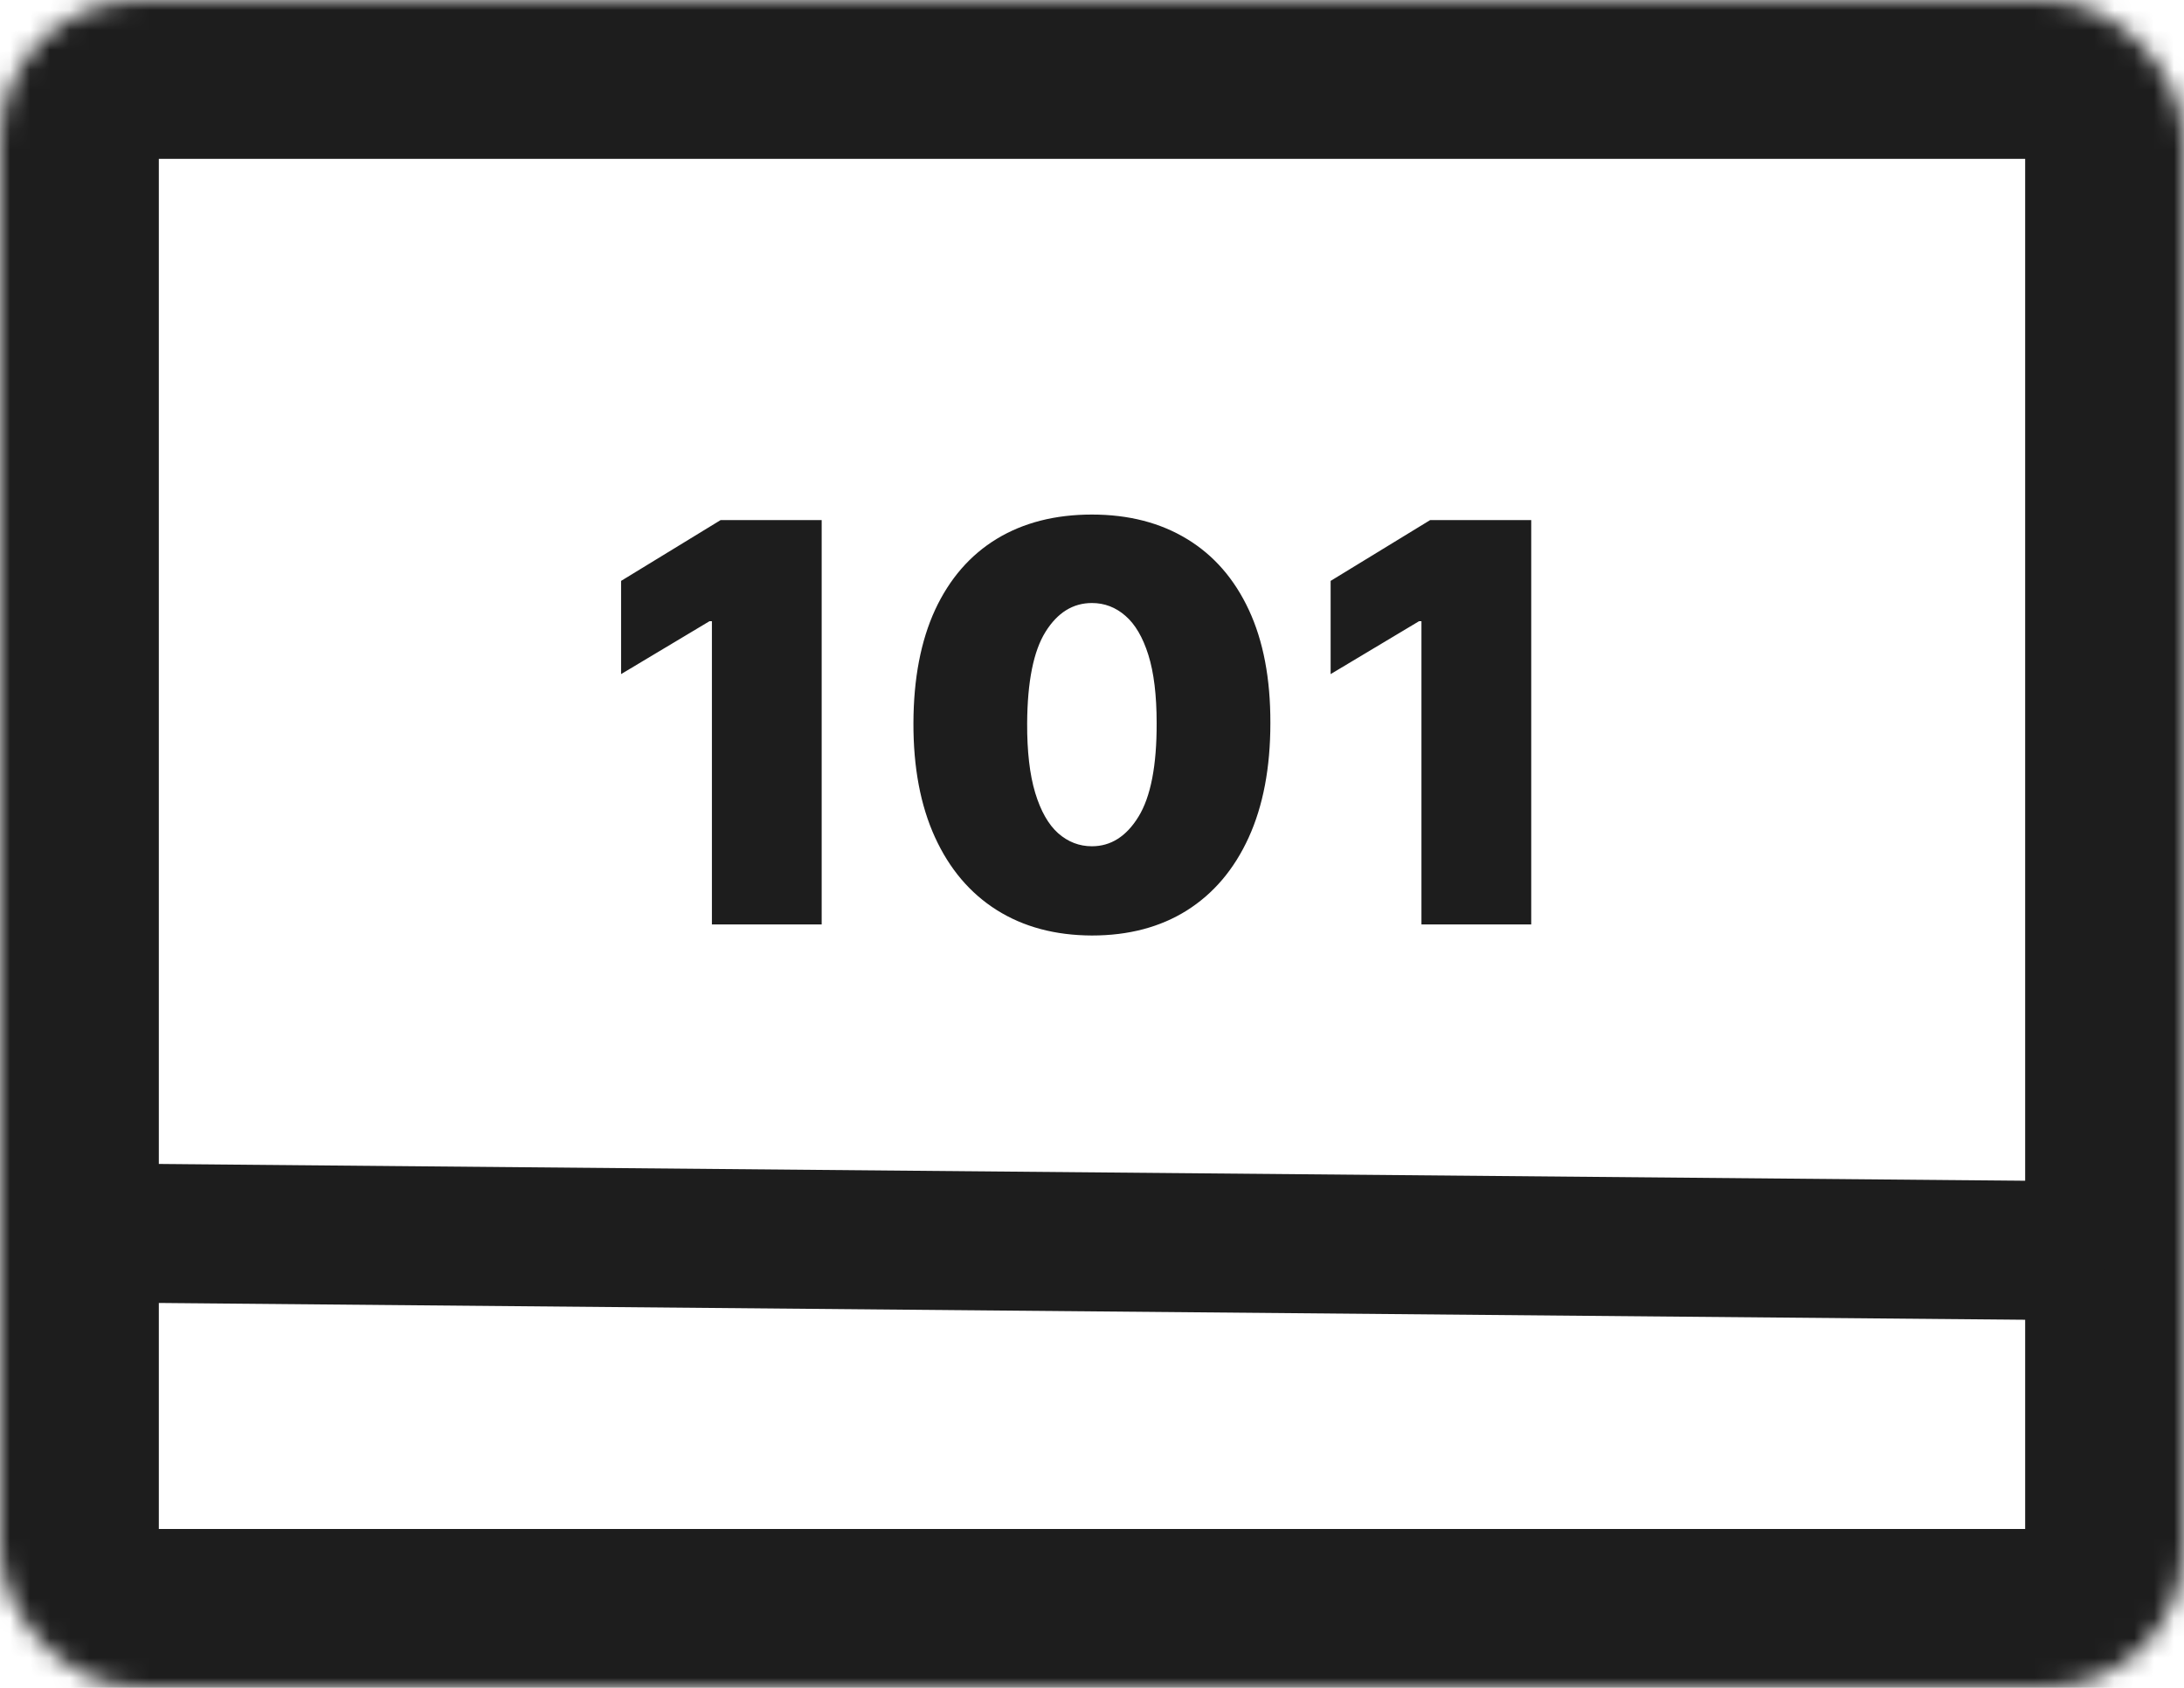
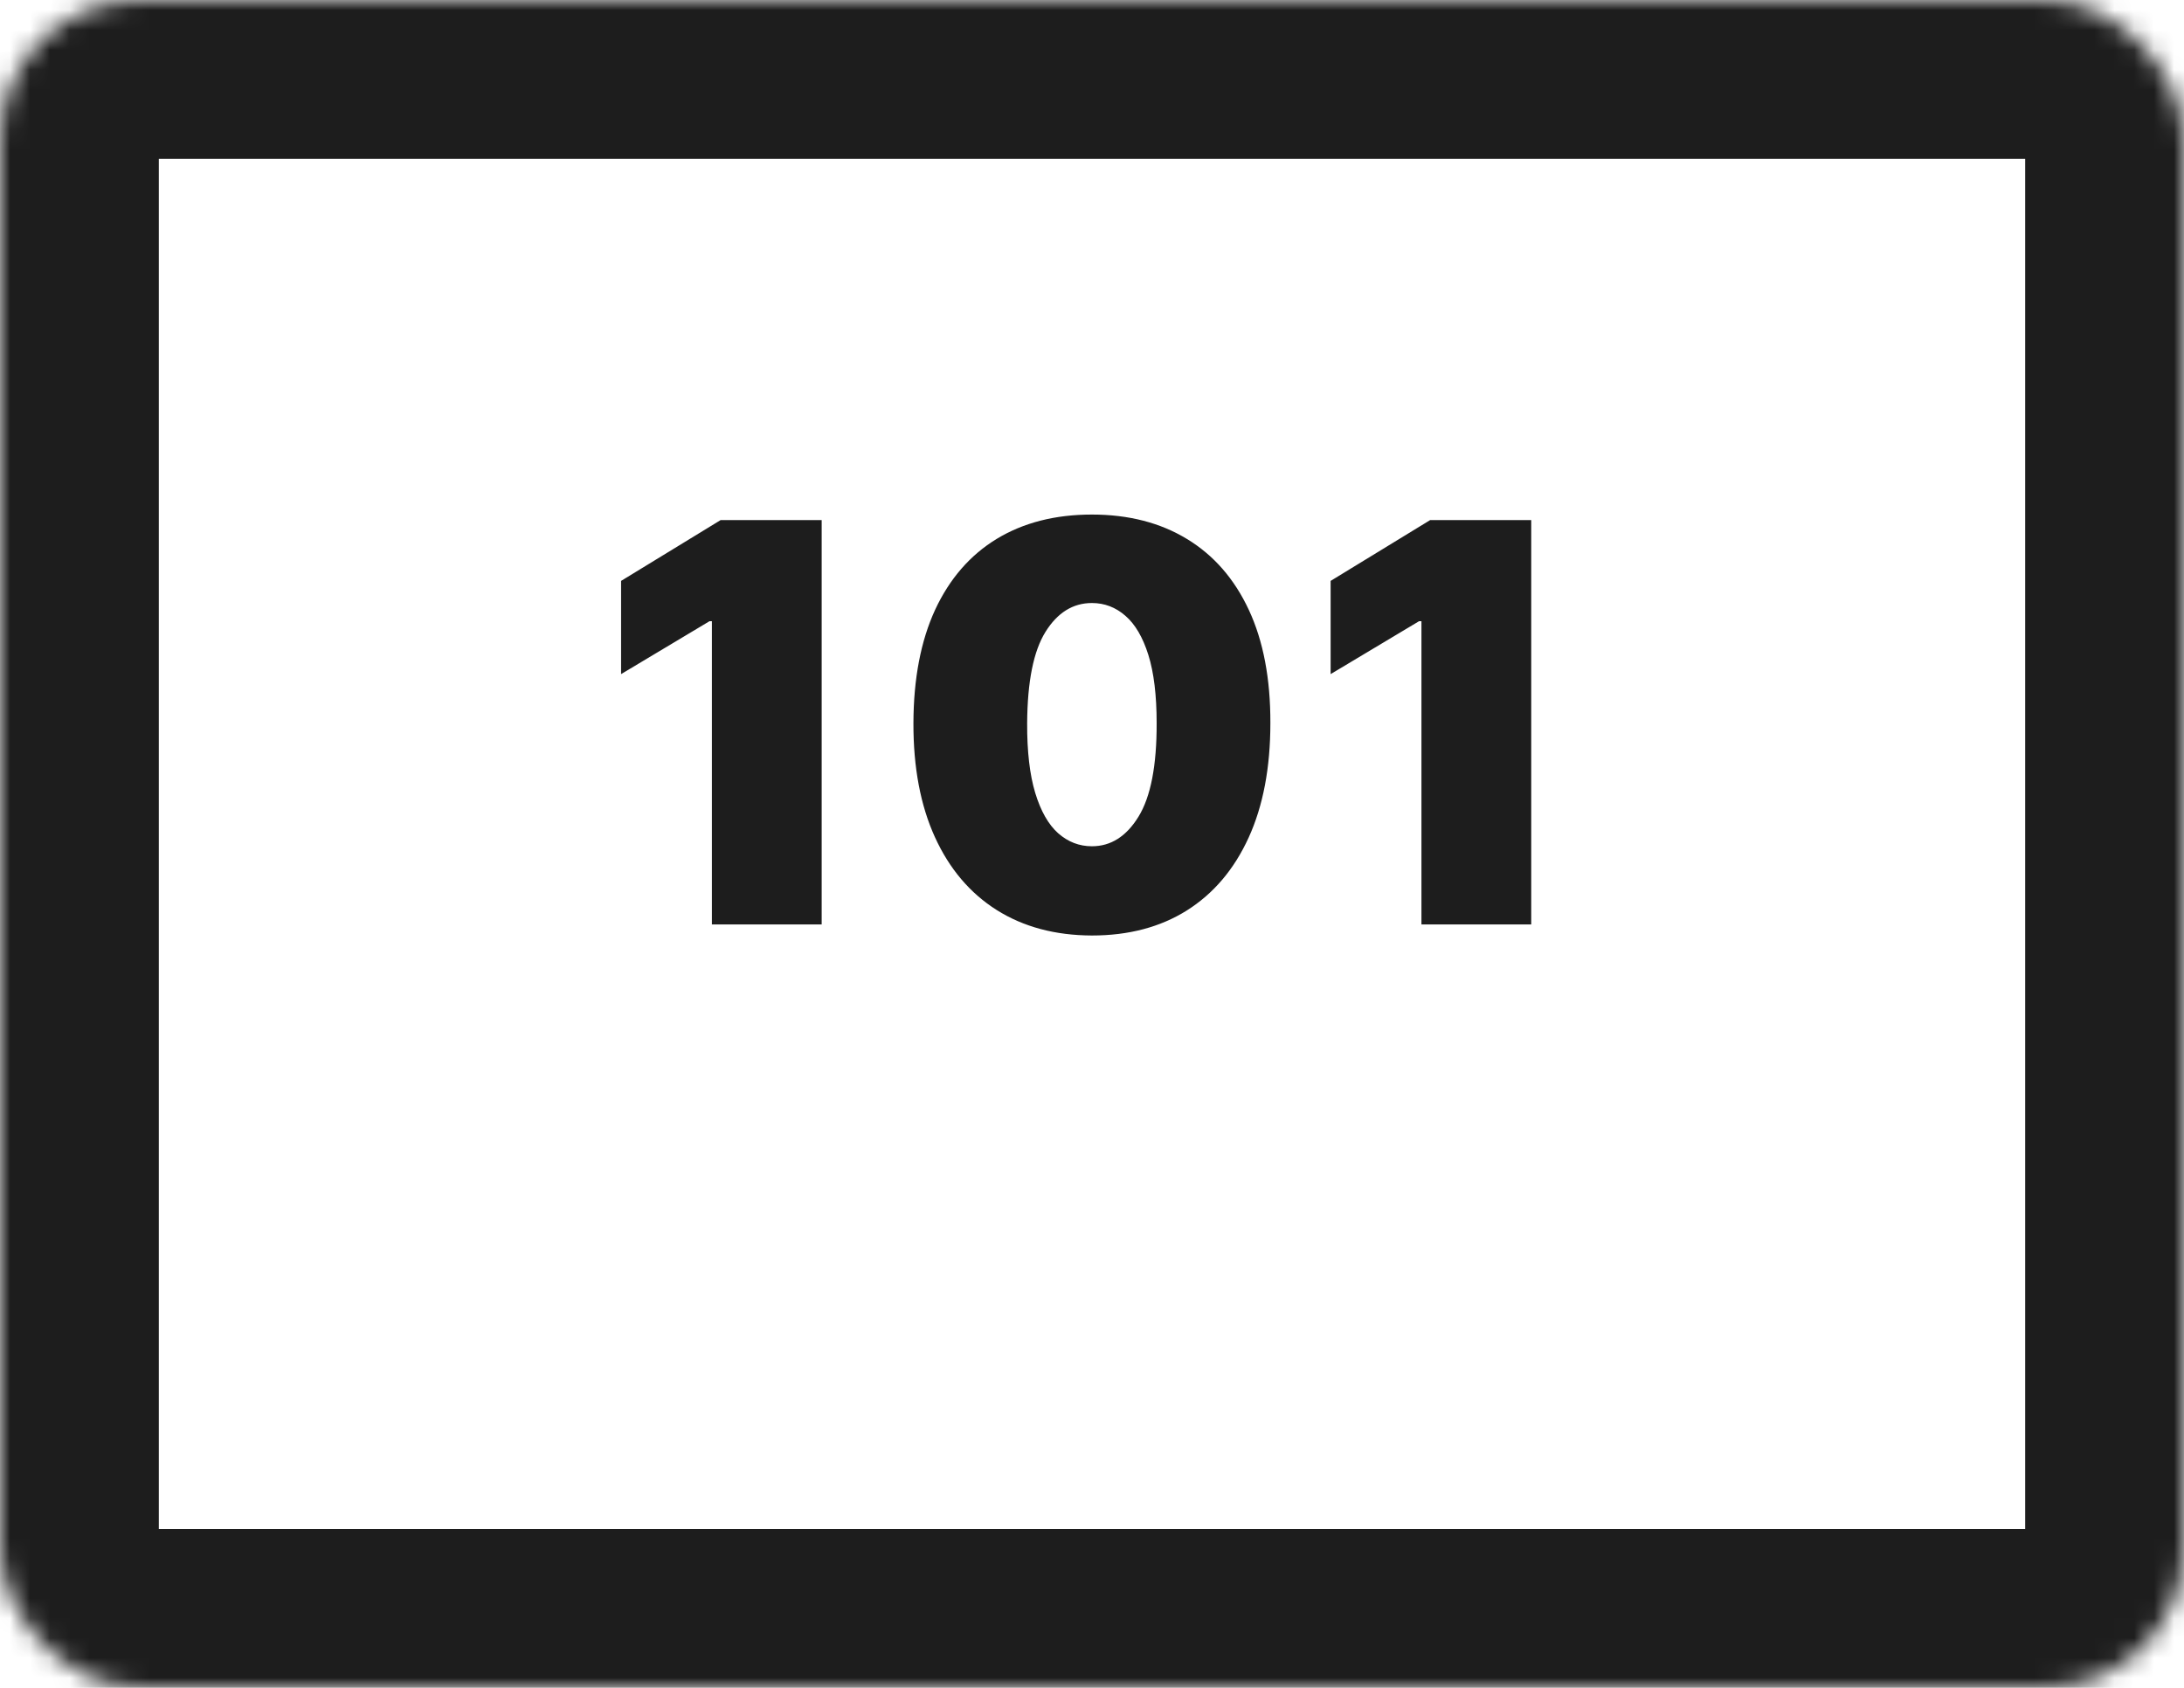
<svg xmlns="http://www.w3.org/2000/svg" width="110" height="85" viewBox="0 0 110 85" fill="none">
  <mask id="path-1-inside-1_180_688" fill="white">
    <rect width="110" height="85" rx="7" />
  </mask>
  <rect width="110" height="85" rx="7" stroke="#1D1D1D" stroke-width="16" mask="url(#path-1-inside-1_180_688)" />
  <path d="M41.385 26.192V46.556H35.856V31.283H35.737L31.282 33.948V29.254L36.294 26.192H41.385ZM54.995 47.112C53.146 47.106 51.548 46.678 50.202 45.83C48.857 44.981 47.819 43.758 47.09 42.161C46.361 40.563 46 38.647 46.006 36.413C46.013 34.173 46.378 32.27 47.1 30.706C47.829 29.142 48.863 27.952 50.202 27.137C51.548 26.321 53.146 25.913 54.995 25.913C56.844 25.913 58.442 26.325 59.788 27.146C61.133 27.962 62.171 29.152 62.9 30.716C63.629 32.28 63.99 34.18 63.984 36.413C63.984 38.661 63.619 40.583 62.89 42.181C62.161 43.778 61.123 45.001 59.778 45.85C58.439 46.691 56.844 47.112 54.995 47.112ZM54.995 42.618C55.95 42.618 56.732 42.121 57.342 41.127C57.958 40.126 58.263 38.555 58.256 36.413C58.256 35.015 58.117 33.871 57.839 32.983C57.56 32.095 57.176 31.439 56.685 31.014C56.195 30.584 55.631 30.368 54.995 30.368C54.041 30.368 53.262 30.852 52.658 31.82C52.055 32.788 51.747 34.319 51.734 36.413C51.727 37.839 51.863 39.012 52.141 39.933C52.42 40.848 52.804 41.524 53.295 41.962C53.792 42.399 54.359 42.618 54.995 42.618ZM77.122 26.192V46.556H71.593V31.283H71.474L67.019 33.948V29.254L72.031 26.192H77.122Z" fill="#1D1D1D" />
-   <line y1="-3.5" x2="103.005" y2="-3.5" transform="matrix(-1 -0.009 0.01 -1 106 59.5)" stroke="#1D1D1D" stroke-width="7" />
</svg>